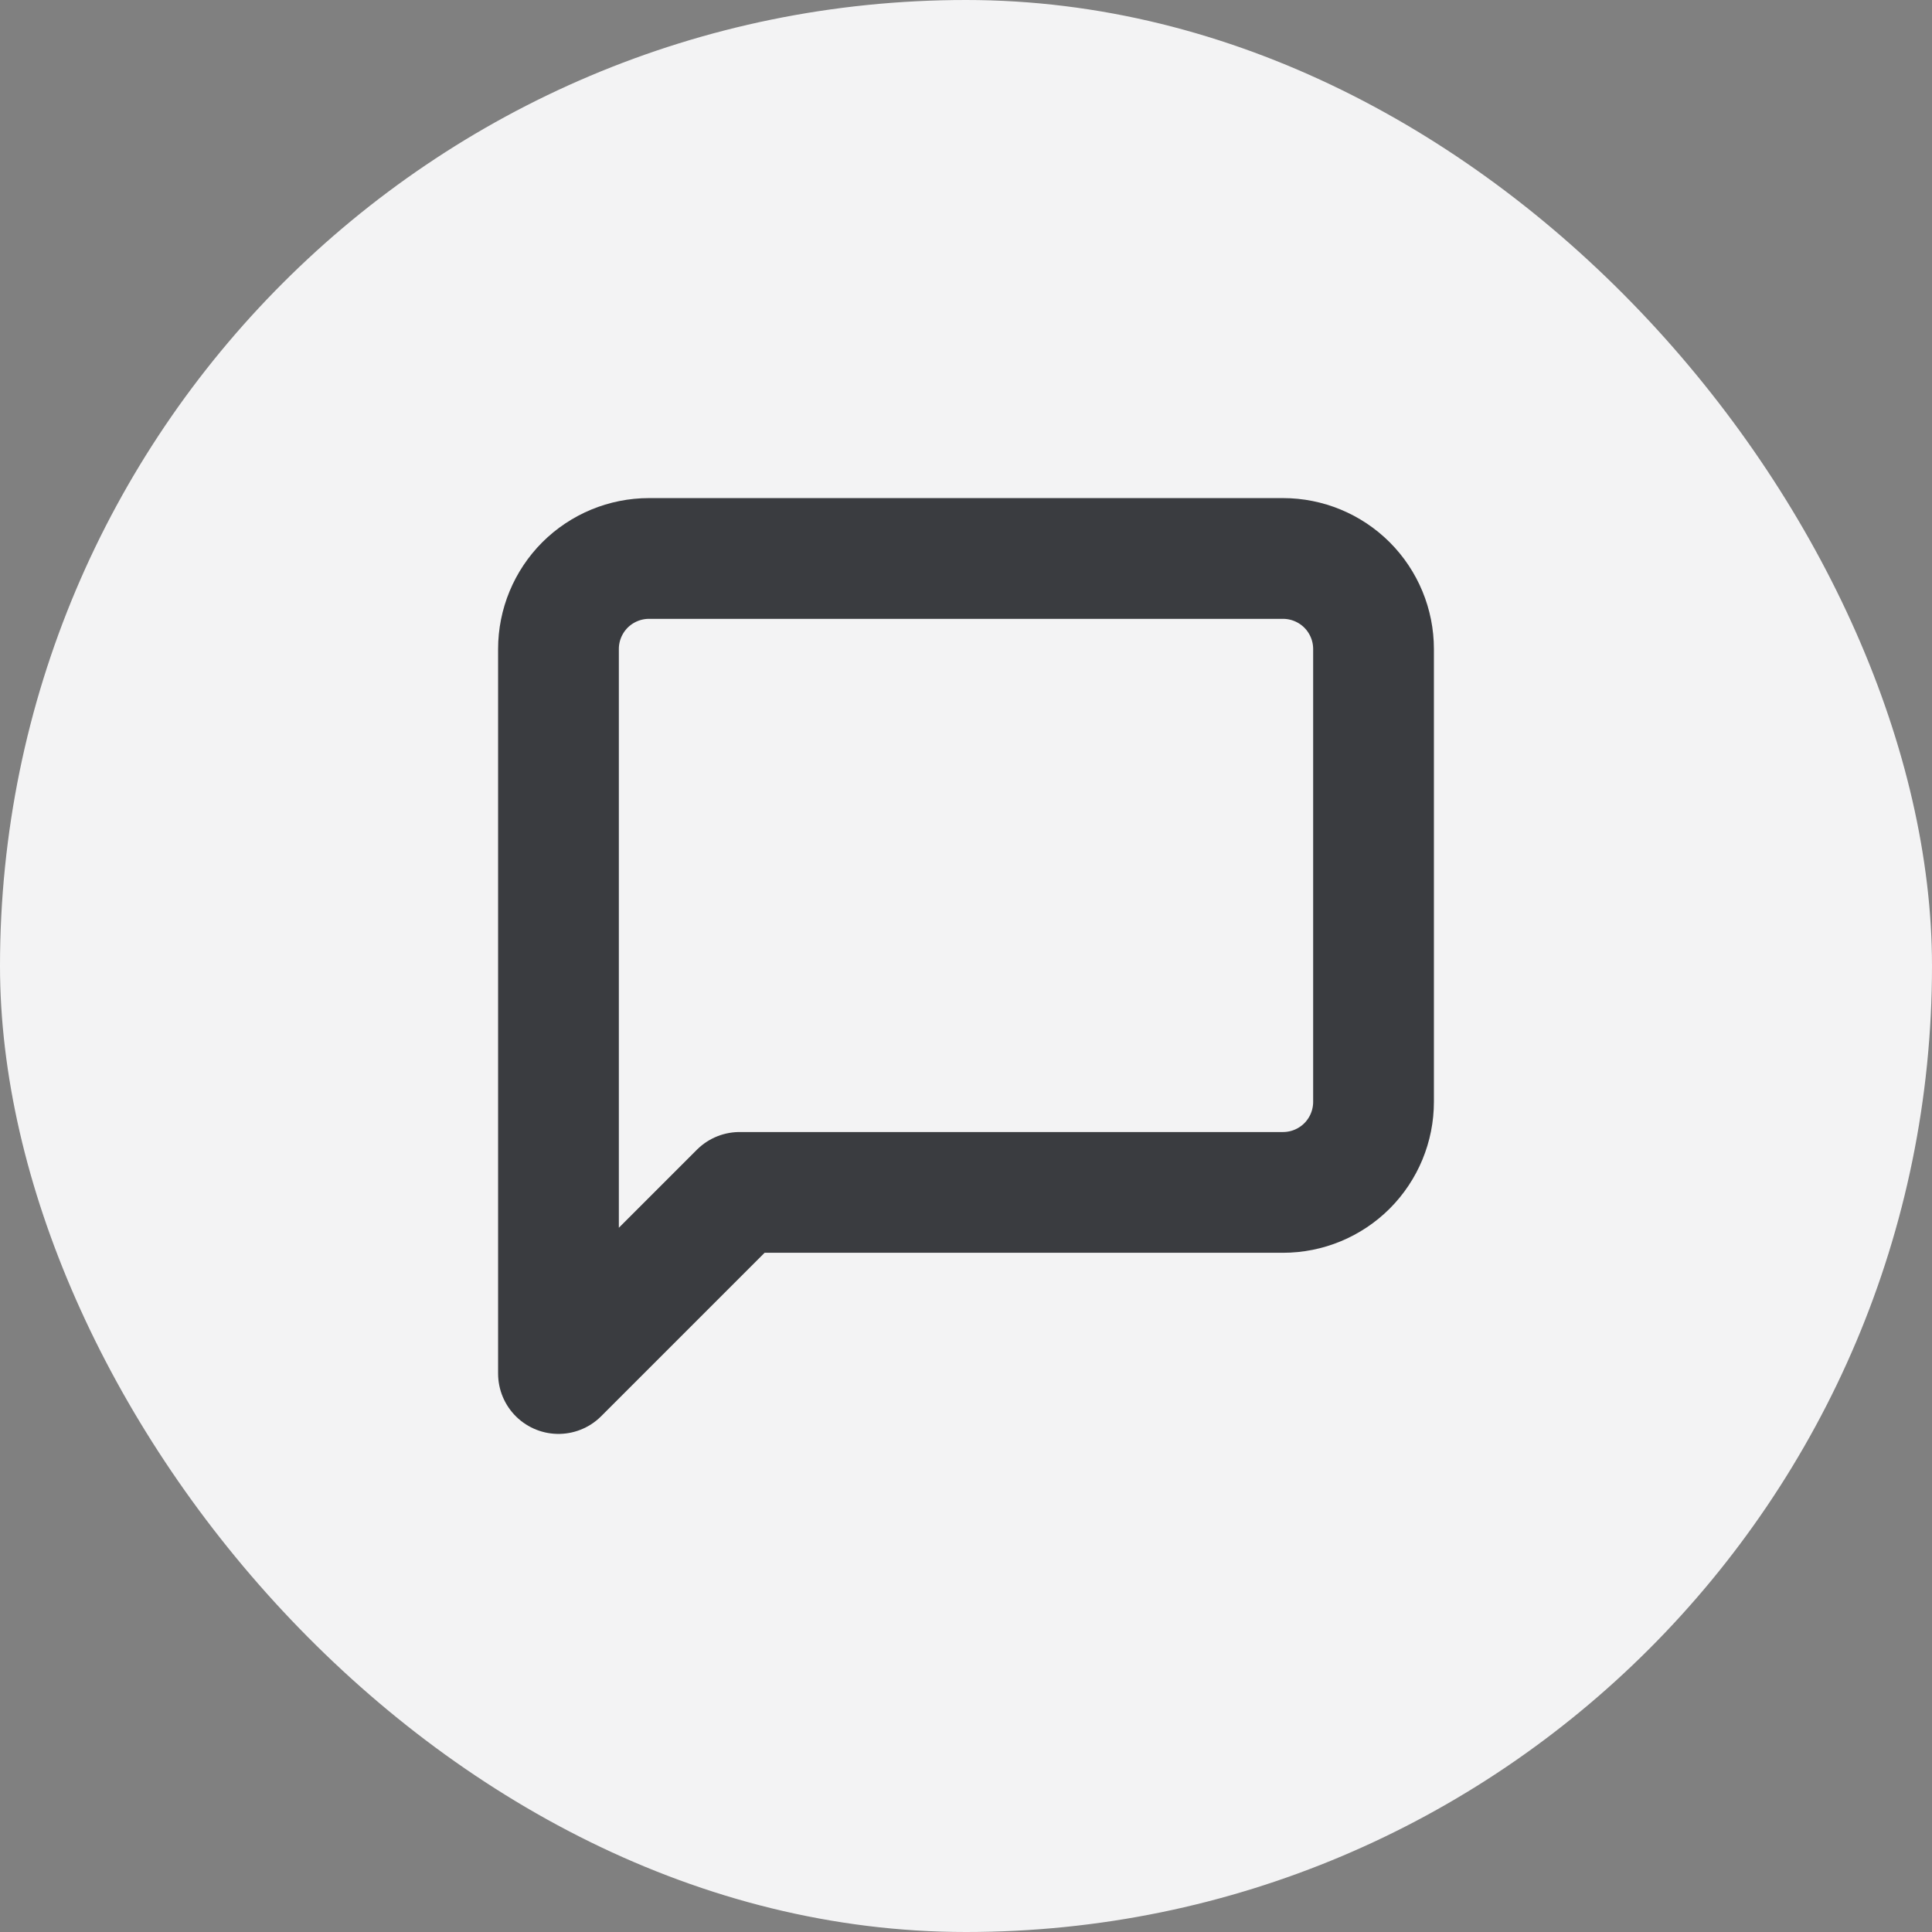
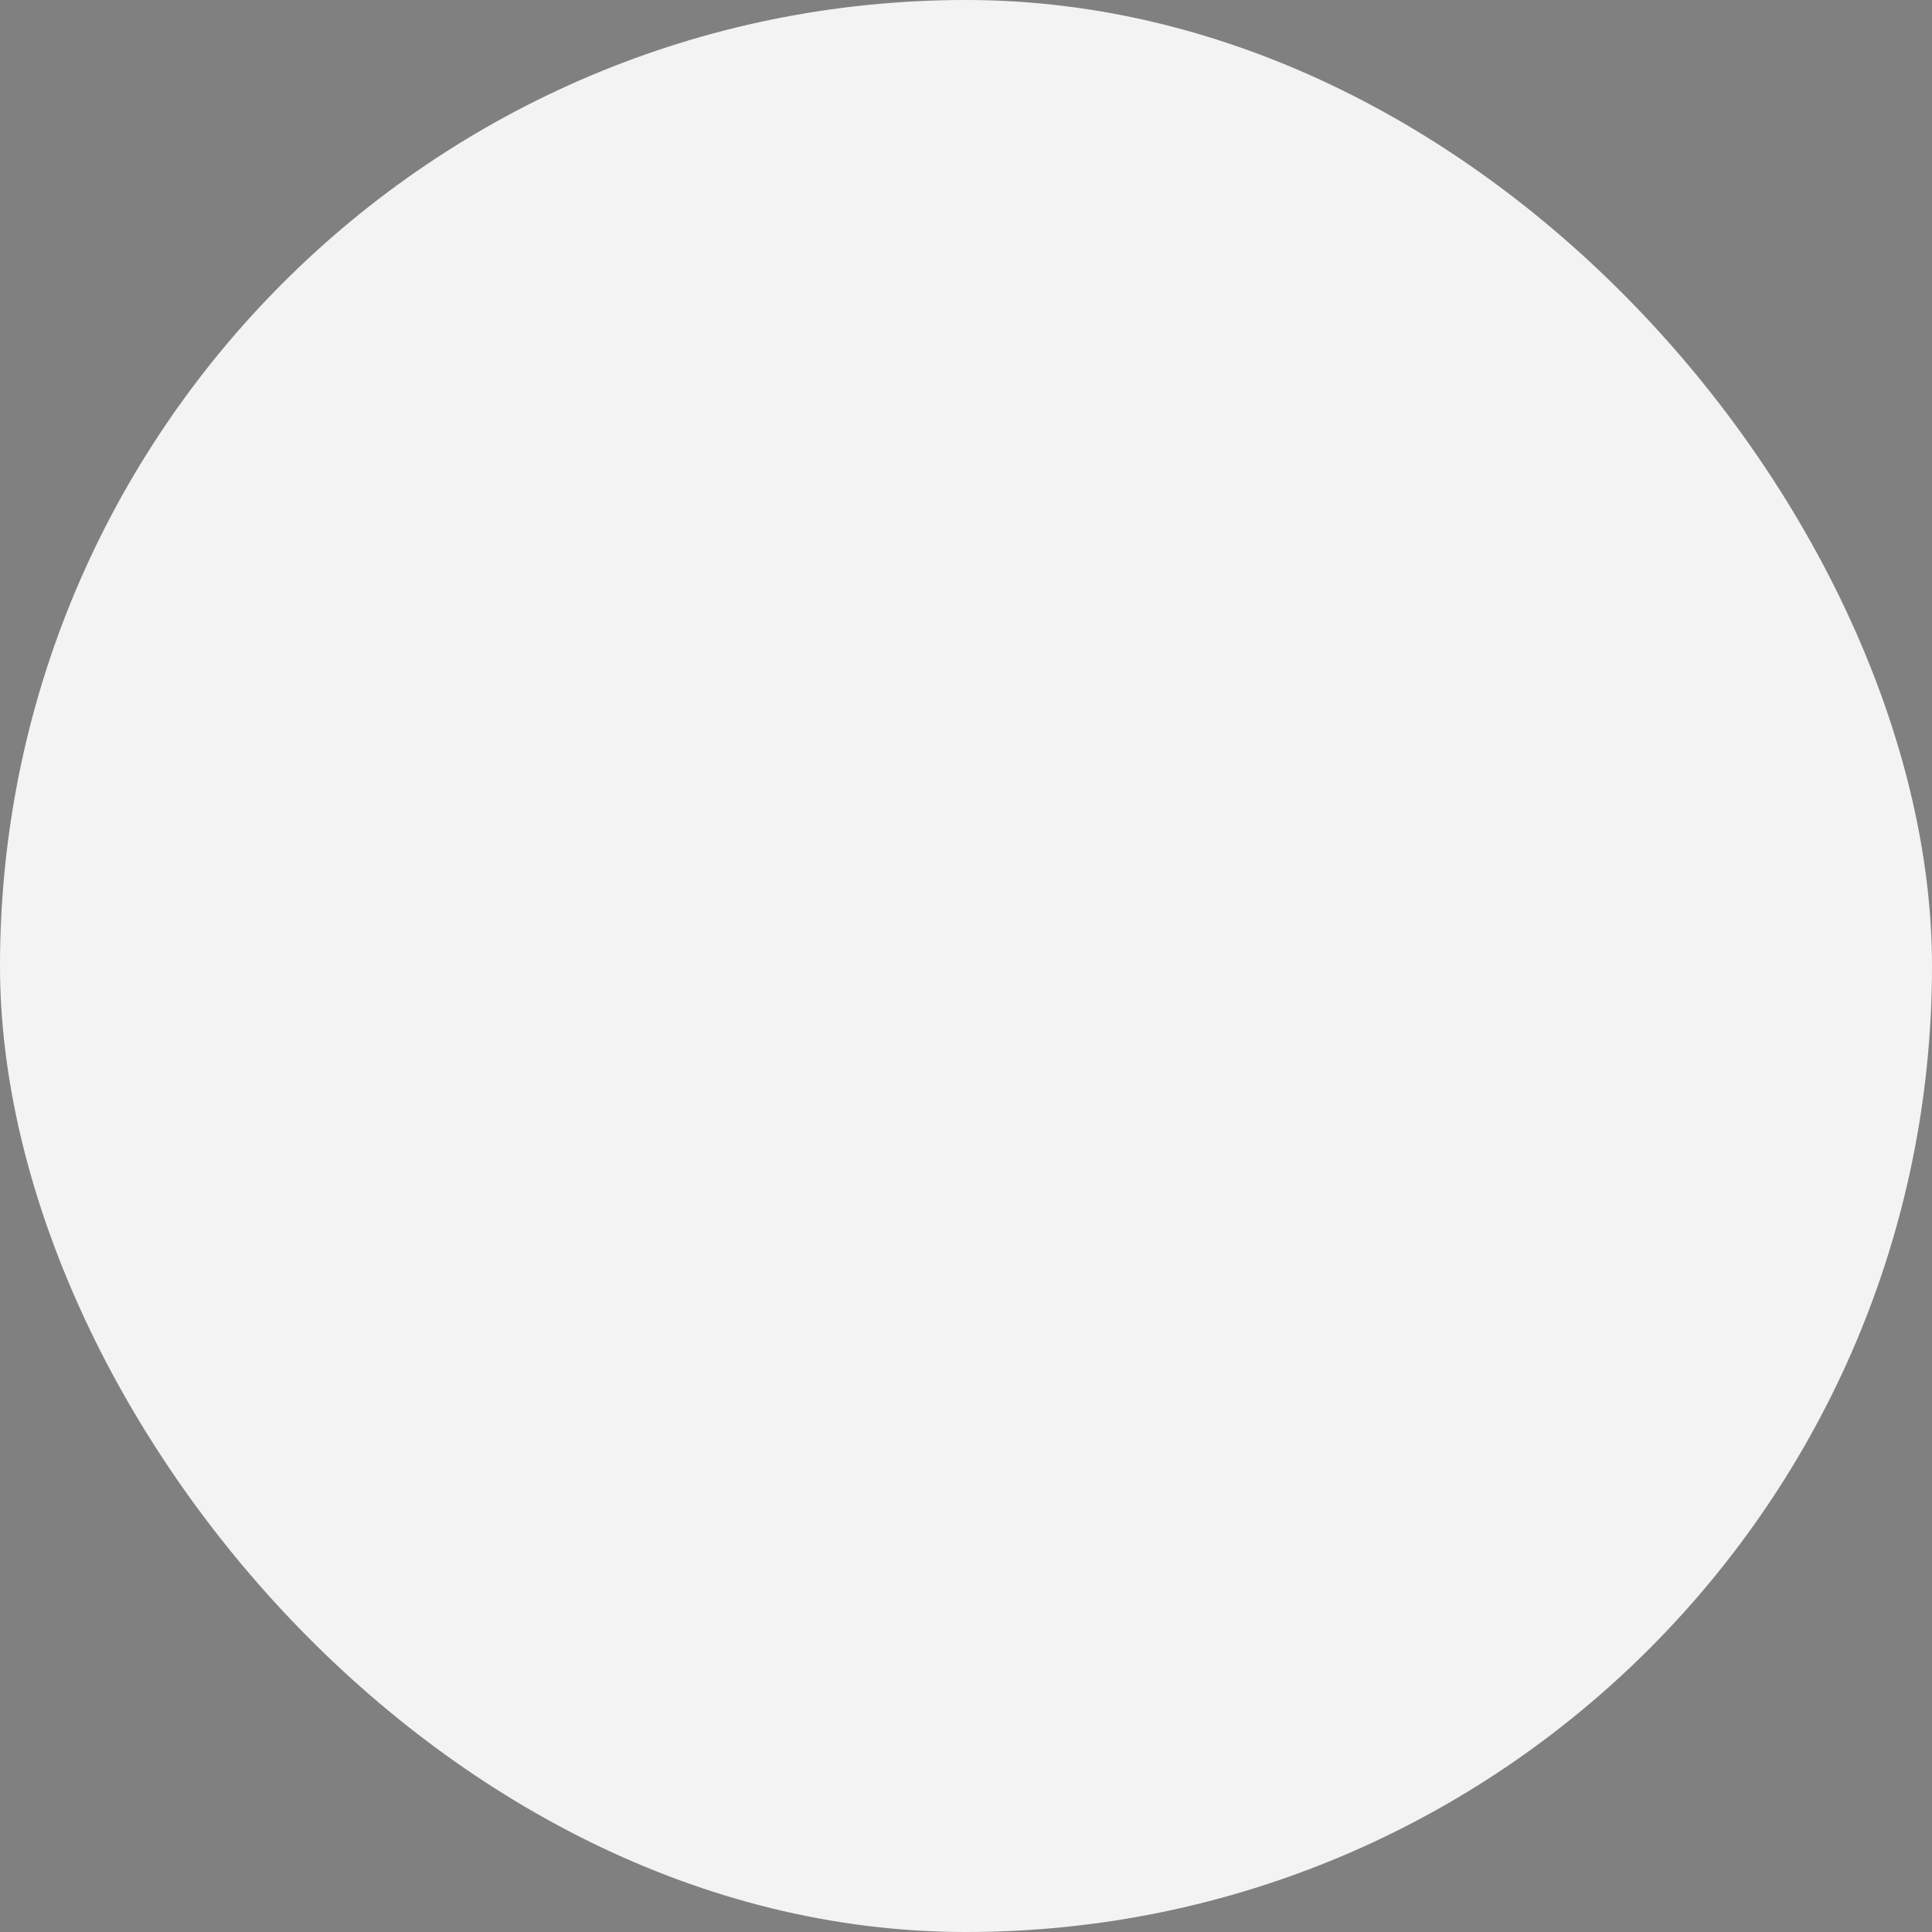
<svg xmlns="http://www.w3.org/2000/svg" width="32" height="32" viewBox="0 0 32 32" fill="none">
  <rect x="0" y="0" width="32" height="32" fill="#808080" stroke="none" />
  <rect width="32" height="32" rx="16" fill="#F3F3F4" />
-   <path d="M22.75 18.25C22.75 18.648 22.592 19.029 22.311 19.311C22.029 19.592 21.648 19.75 21.25 19.75H12.25L9.25 22.75V10.75C9.25 10.352 9.408 9.971 9.689 9.689C9.971 9.408 10.352 9.25 10.75 9.25H21.25C21.648 9.25 22.029 9.408 22.311 9.689C22.592 9.971 22.75 10.352 22.75 10.75V18.25Z" stroke="#3A3C40" stroke-width="2" stroke-linecap="round" stroke-linejoin="round" />
</svg>